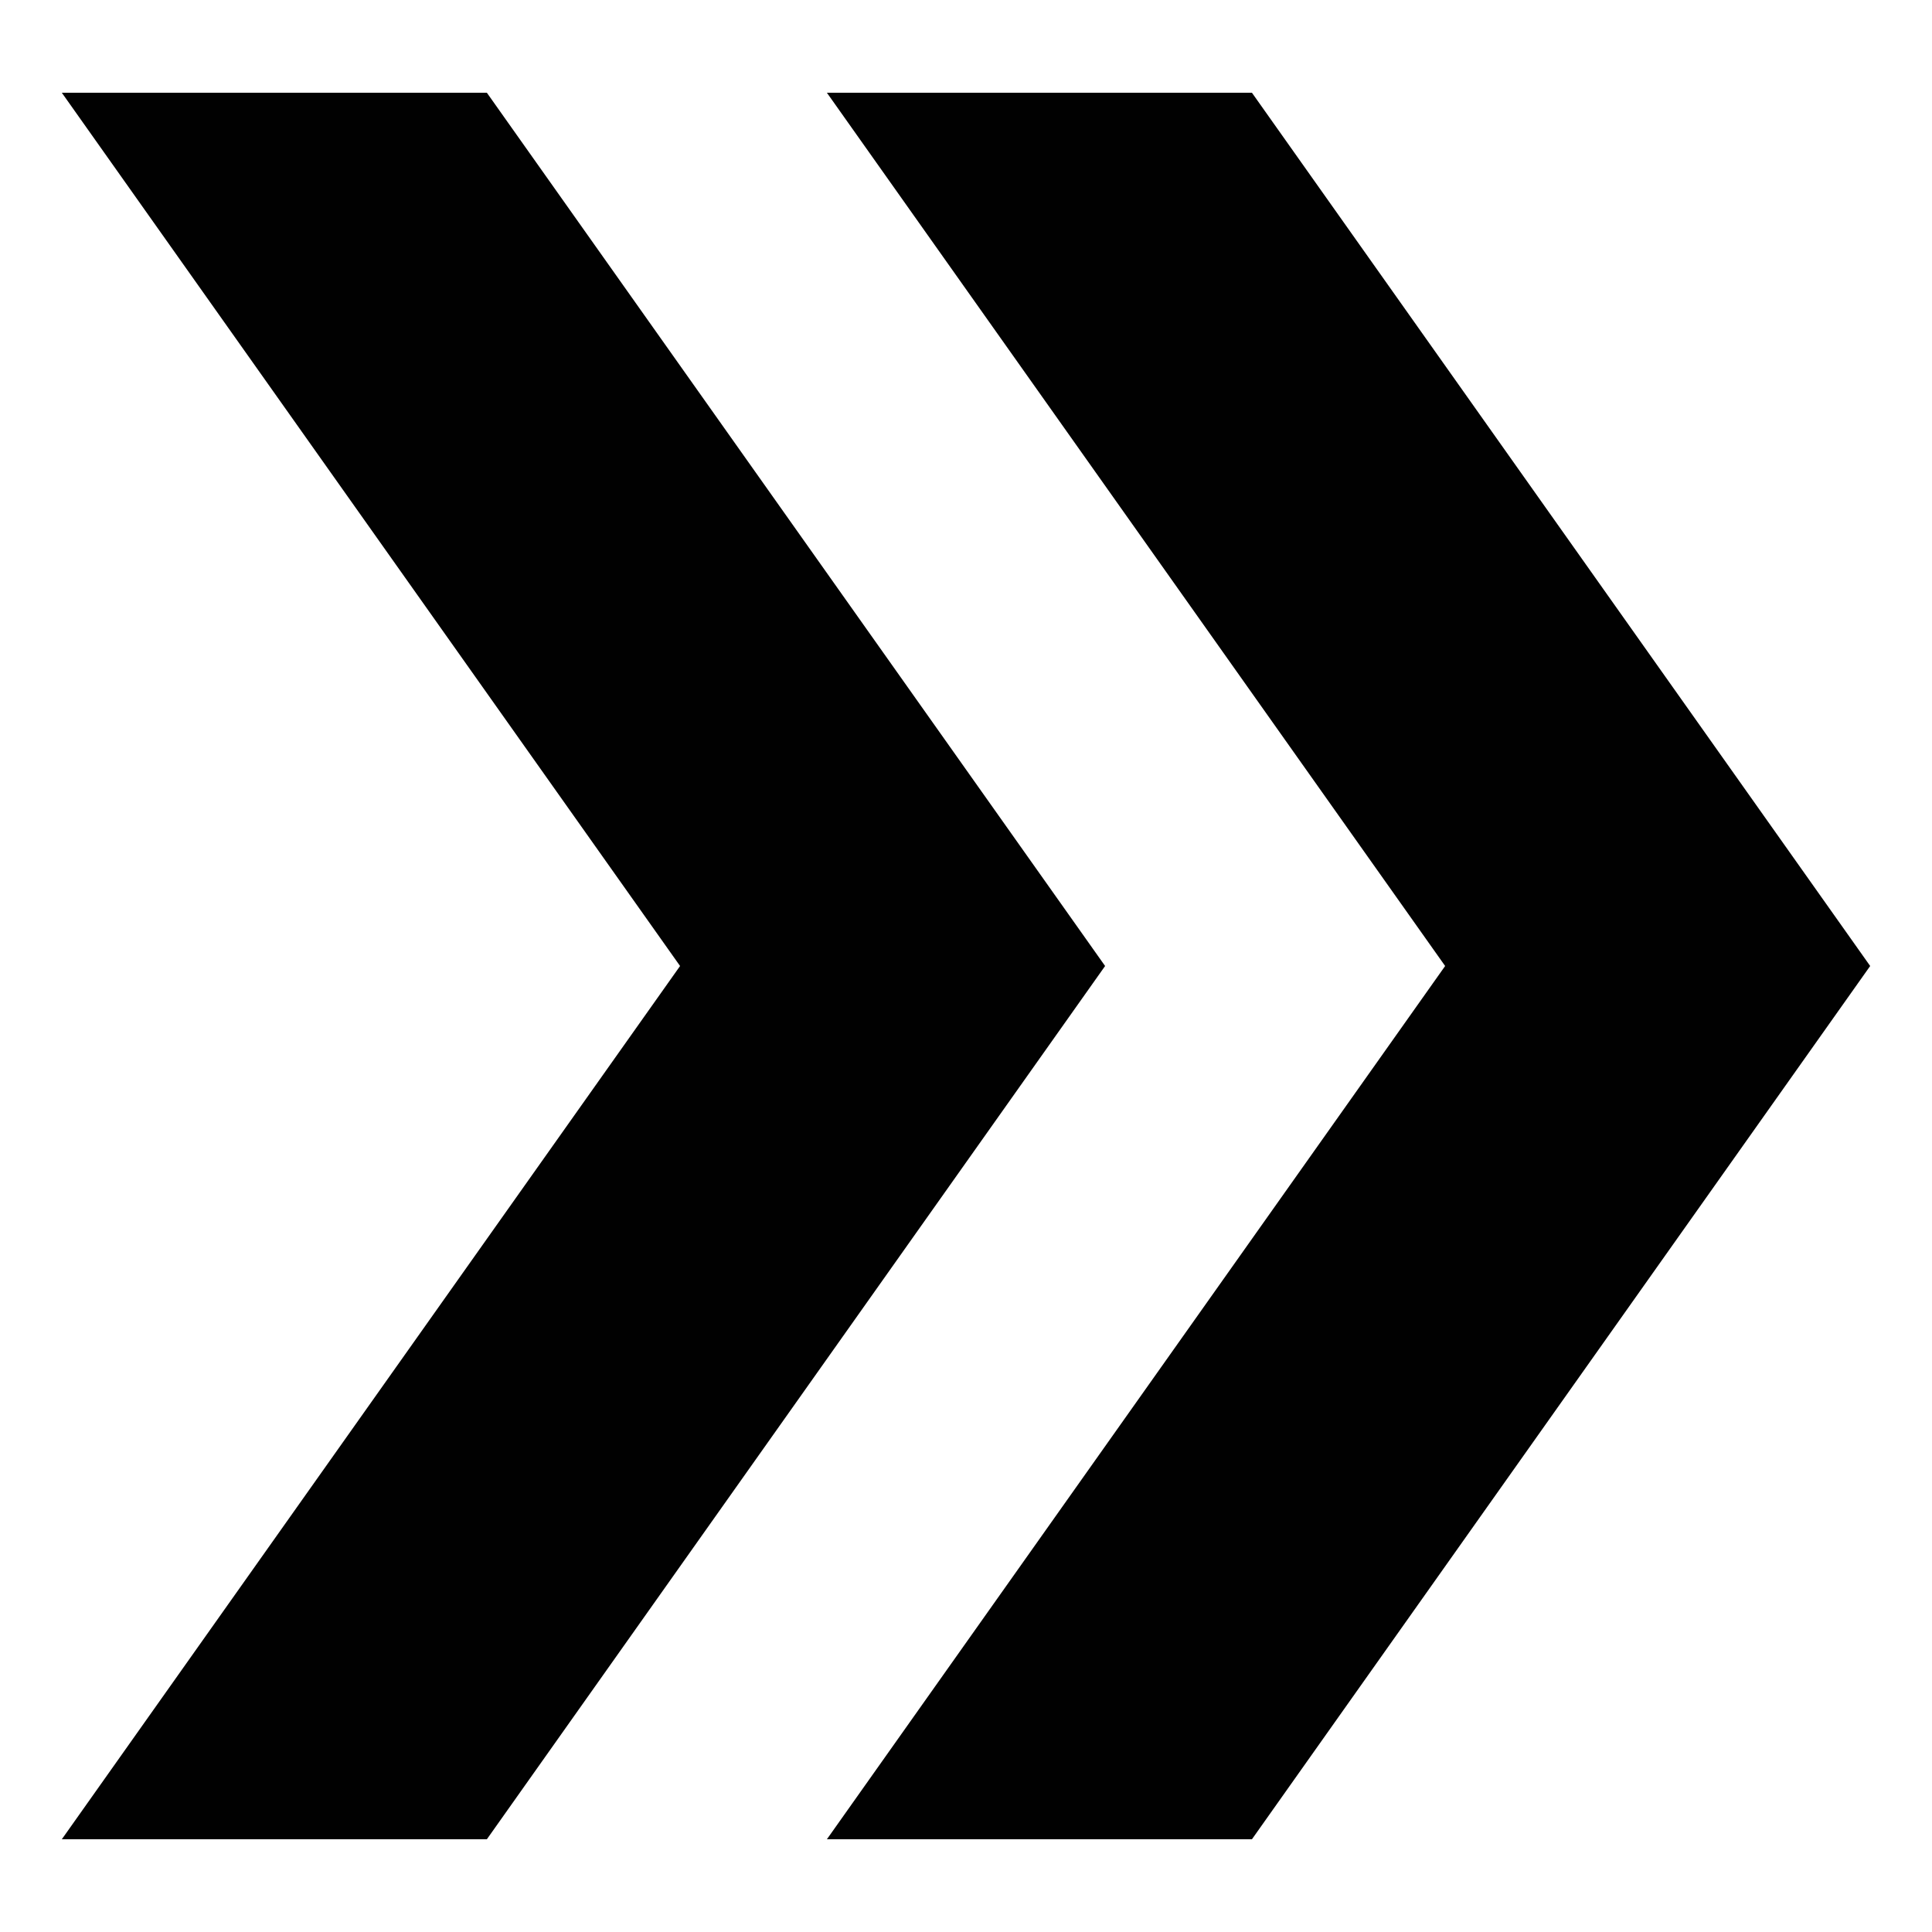
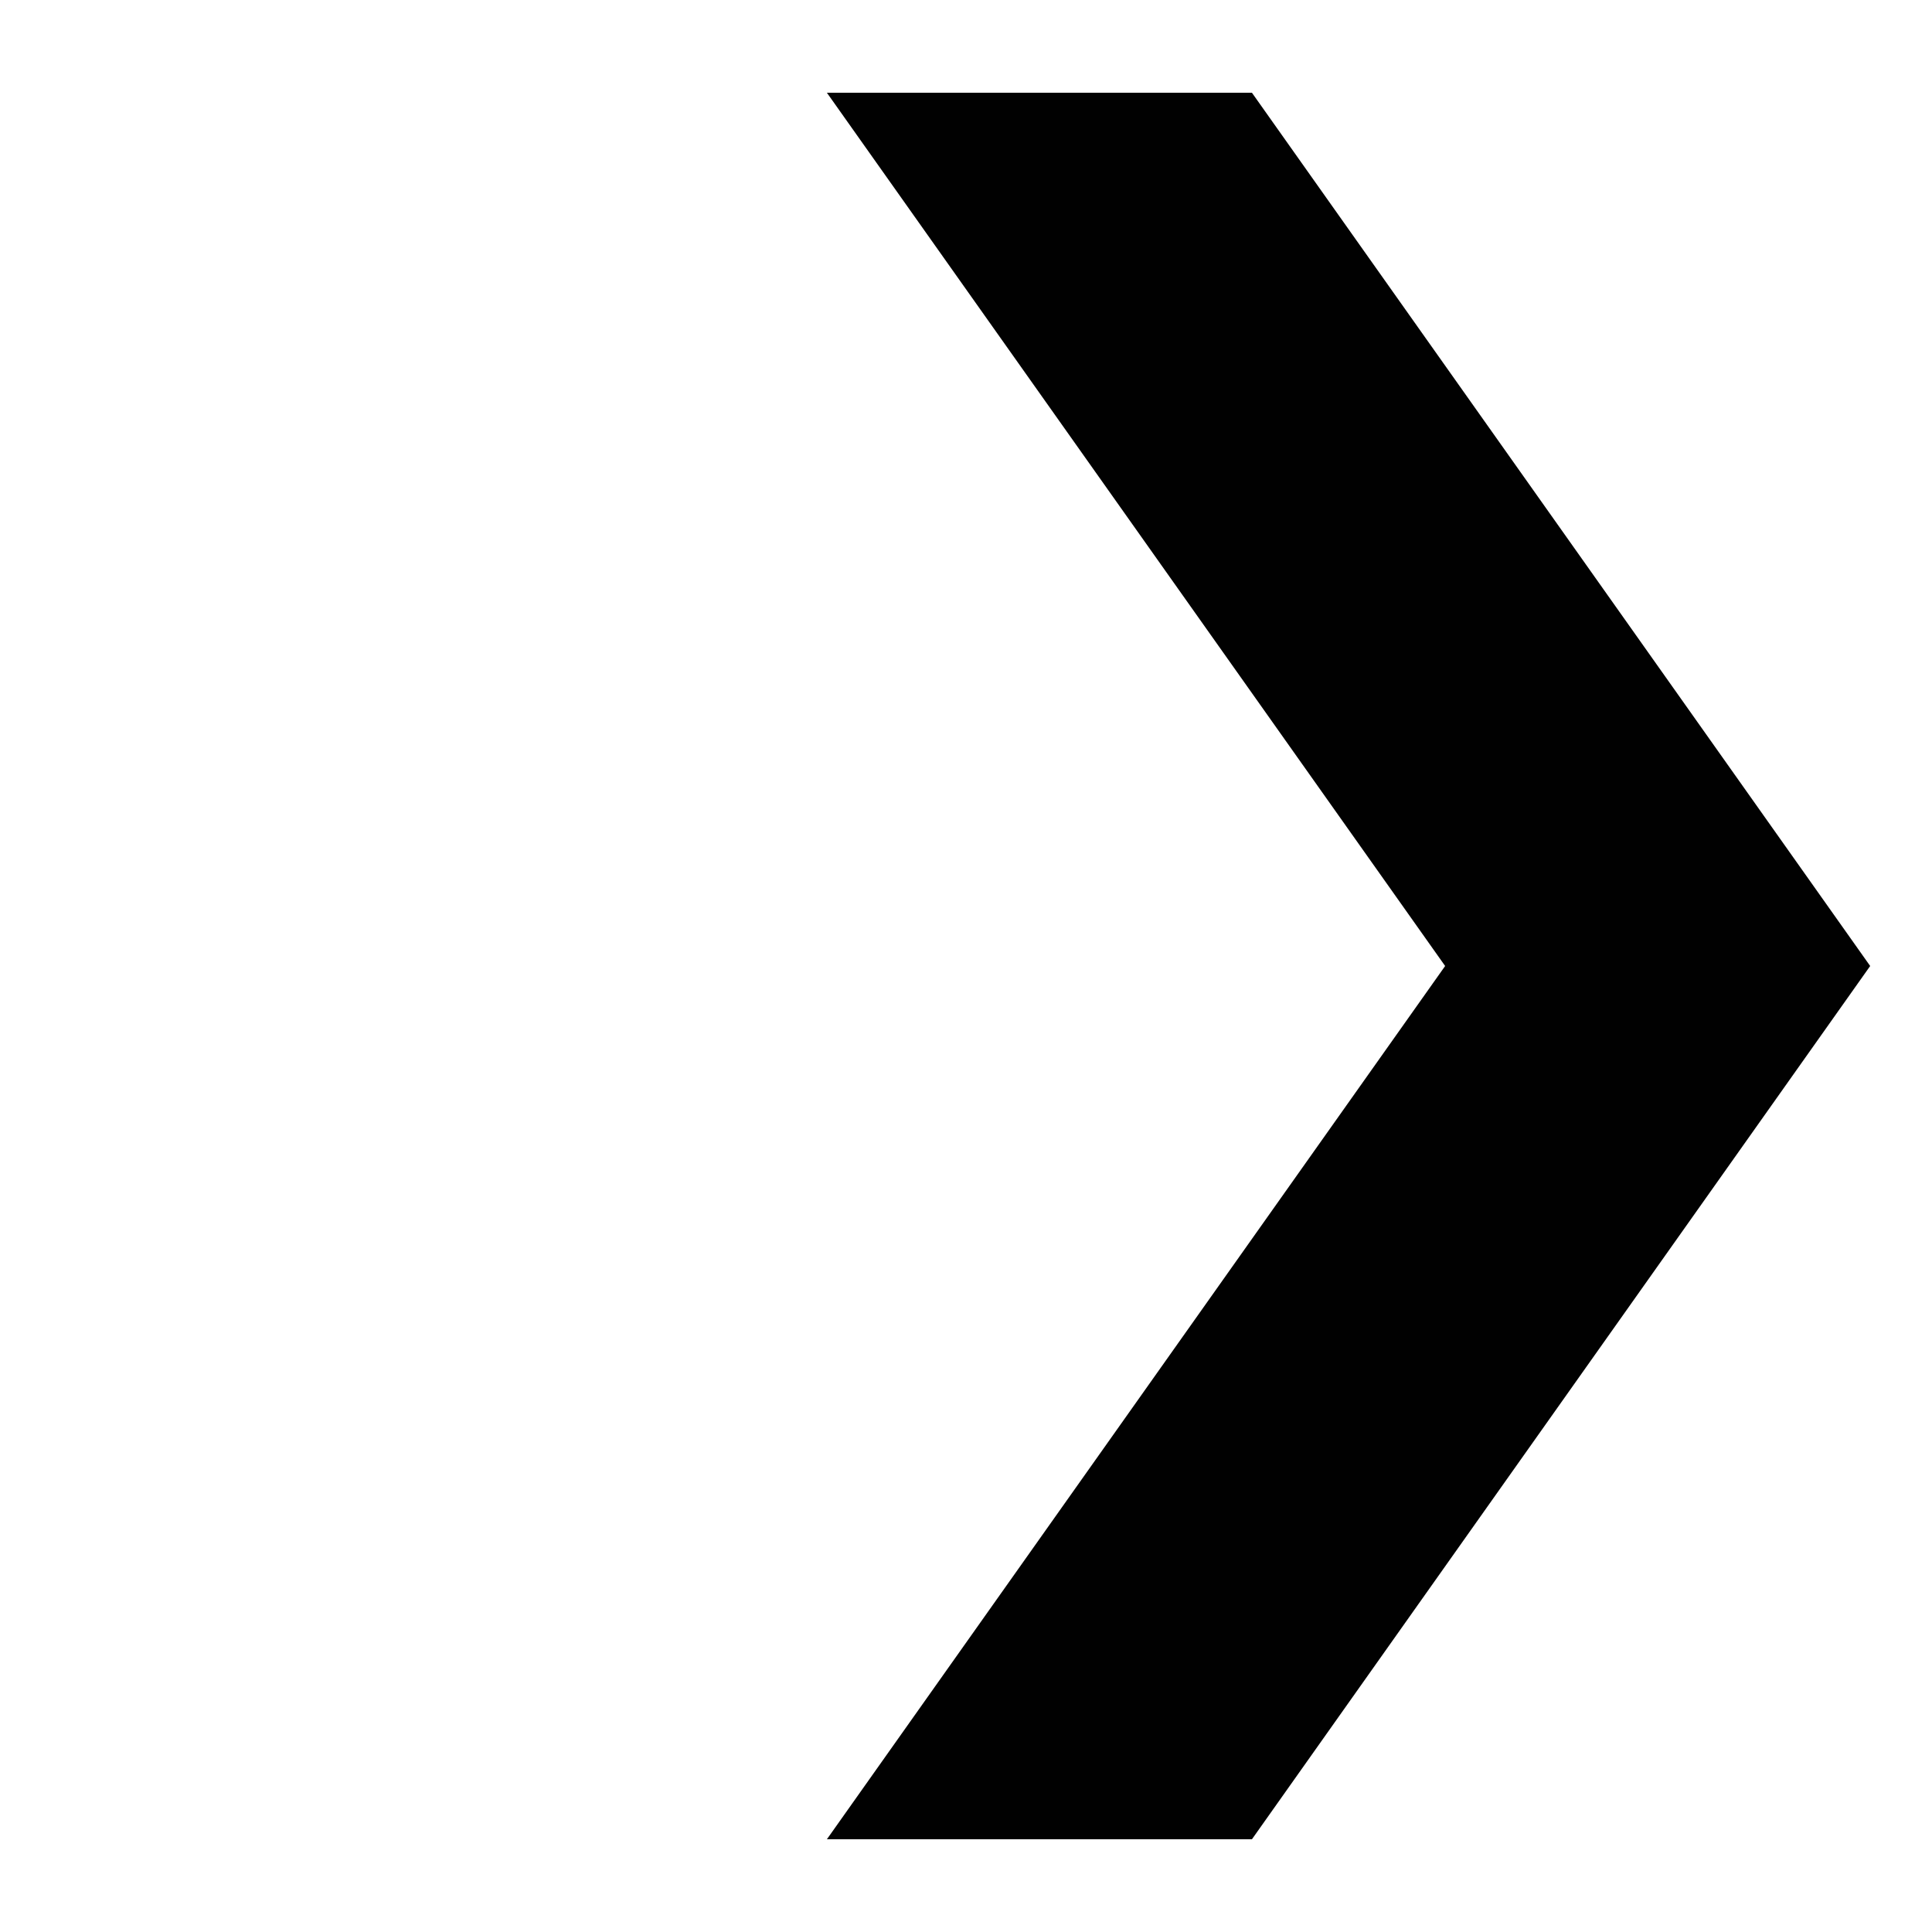
<svg xmlns="http://www.w3.org/2000/svg" version="1.1" id="Layer_1" x="0px" y="0px" viewBox="0 0 25 25" style="enable-background:new 0 0 25 25;" xml:space="preserve">
  <style type="text/css"> .st0{fill:#010101;} </style>
  <g>
-     <polygon class="st0" points="6.3,1.2 0.8,1.2 8.8,12.5 0.8,23.8 6.3,23.8 14.3,12.5 " />
    <polygon class="st0" points="16.2,1.2 10.7,1.2 18.7,12.5 10.7,23.8 16.2,23.8 24.2,12.5 " />
  </g>
</svg>